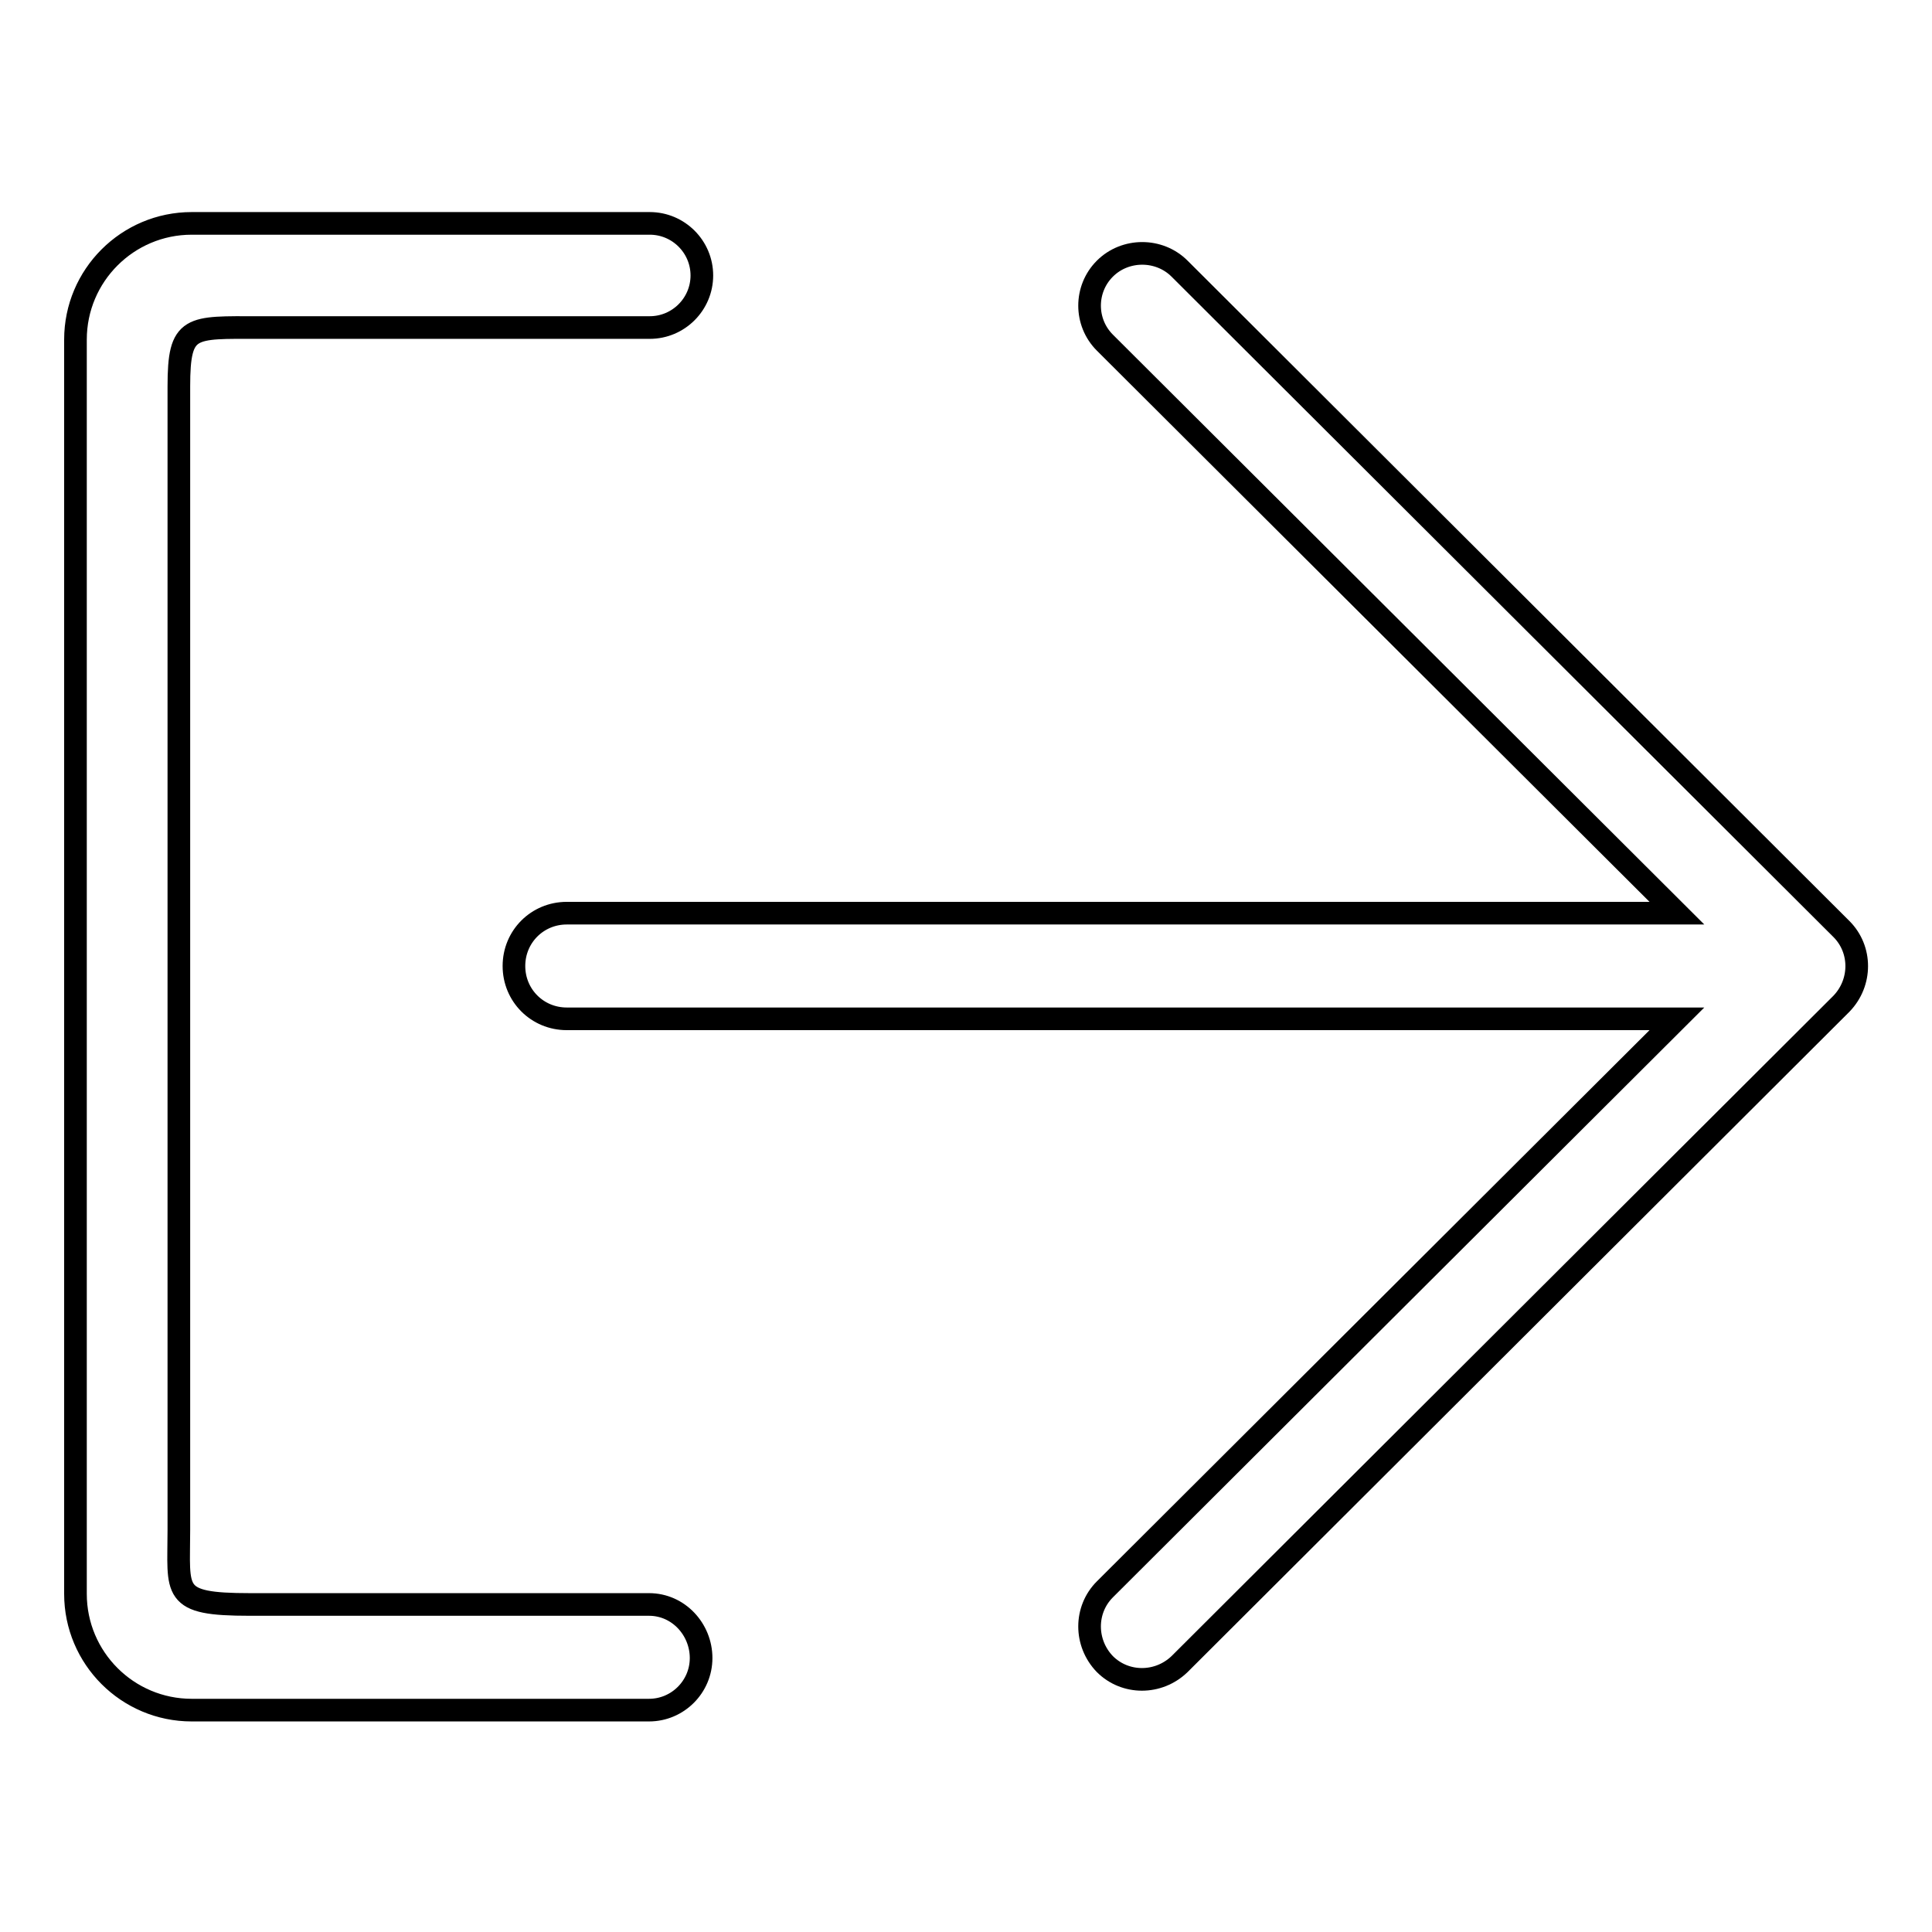
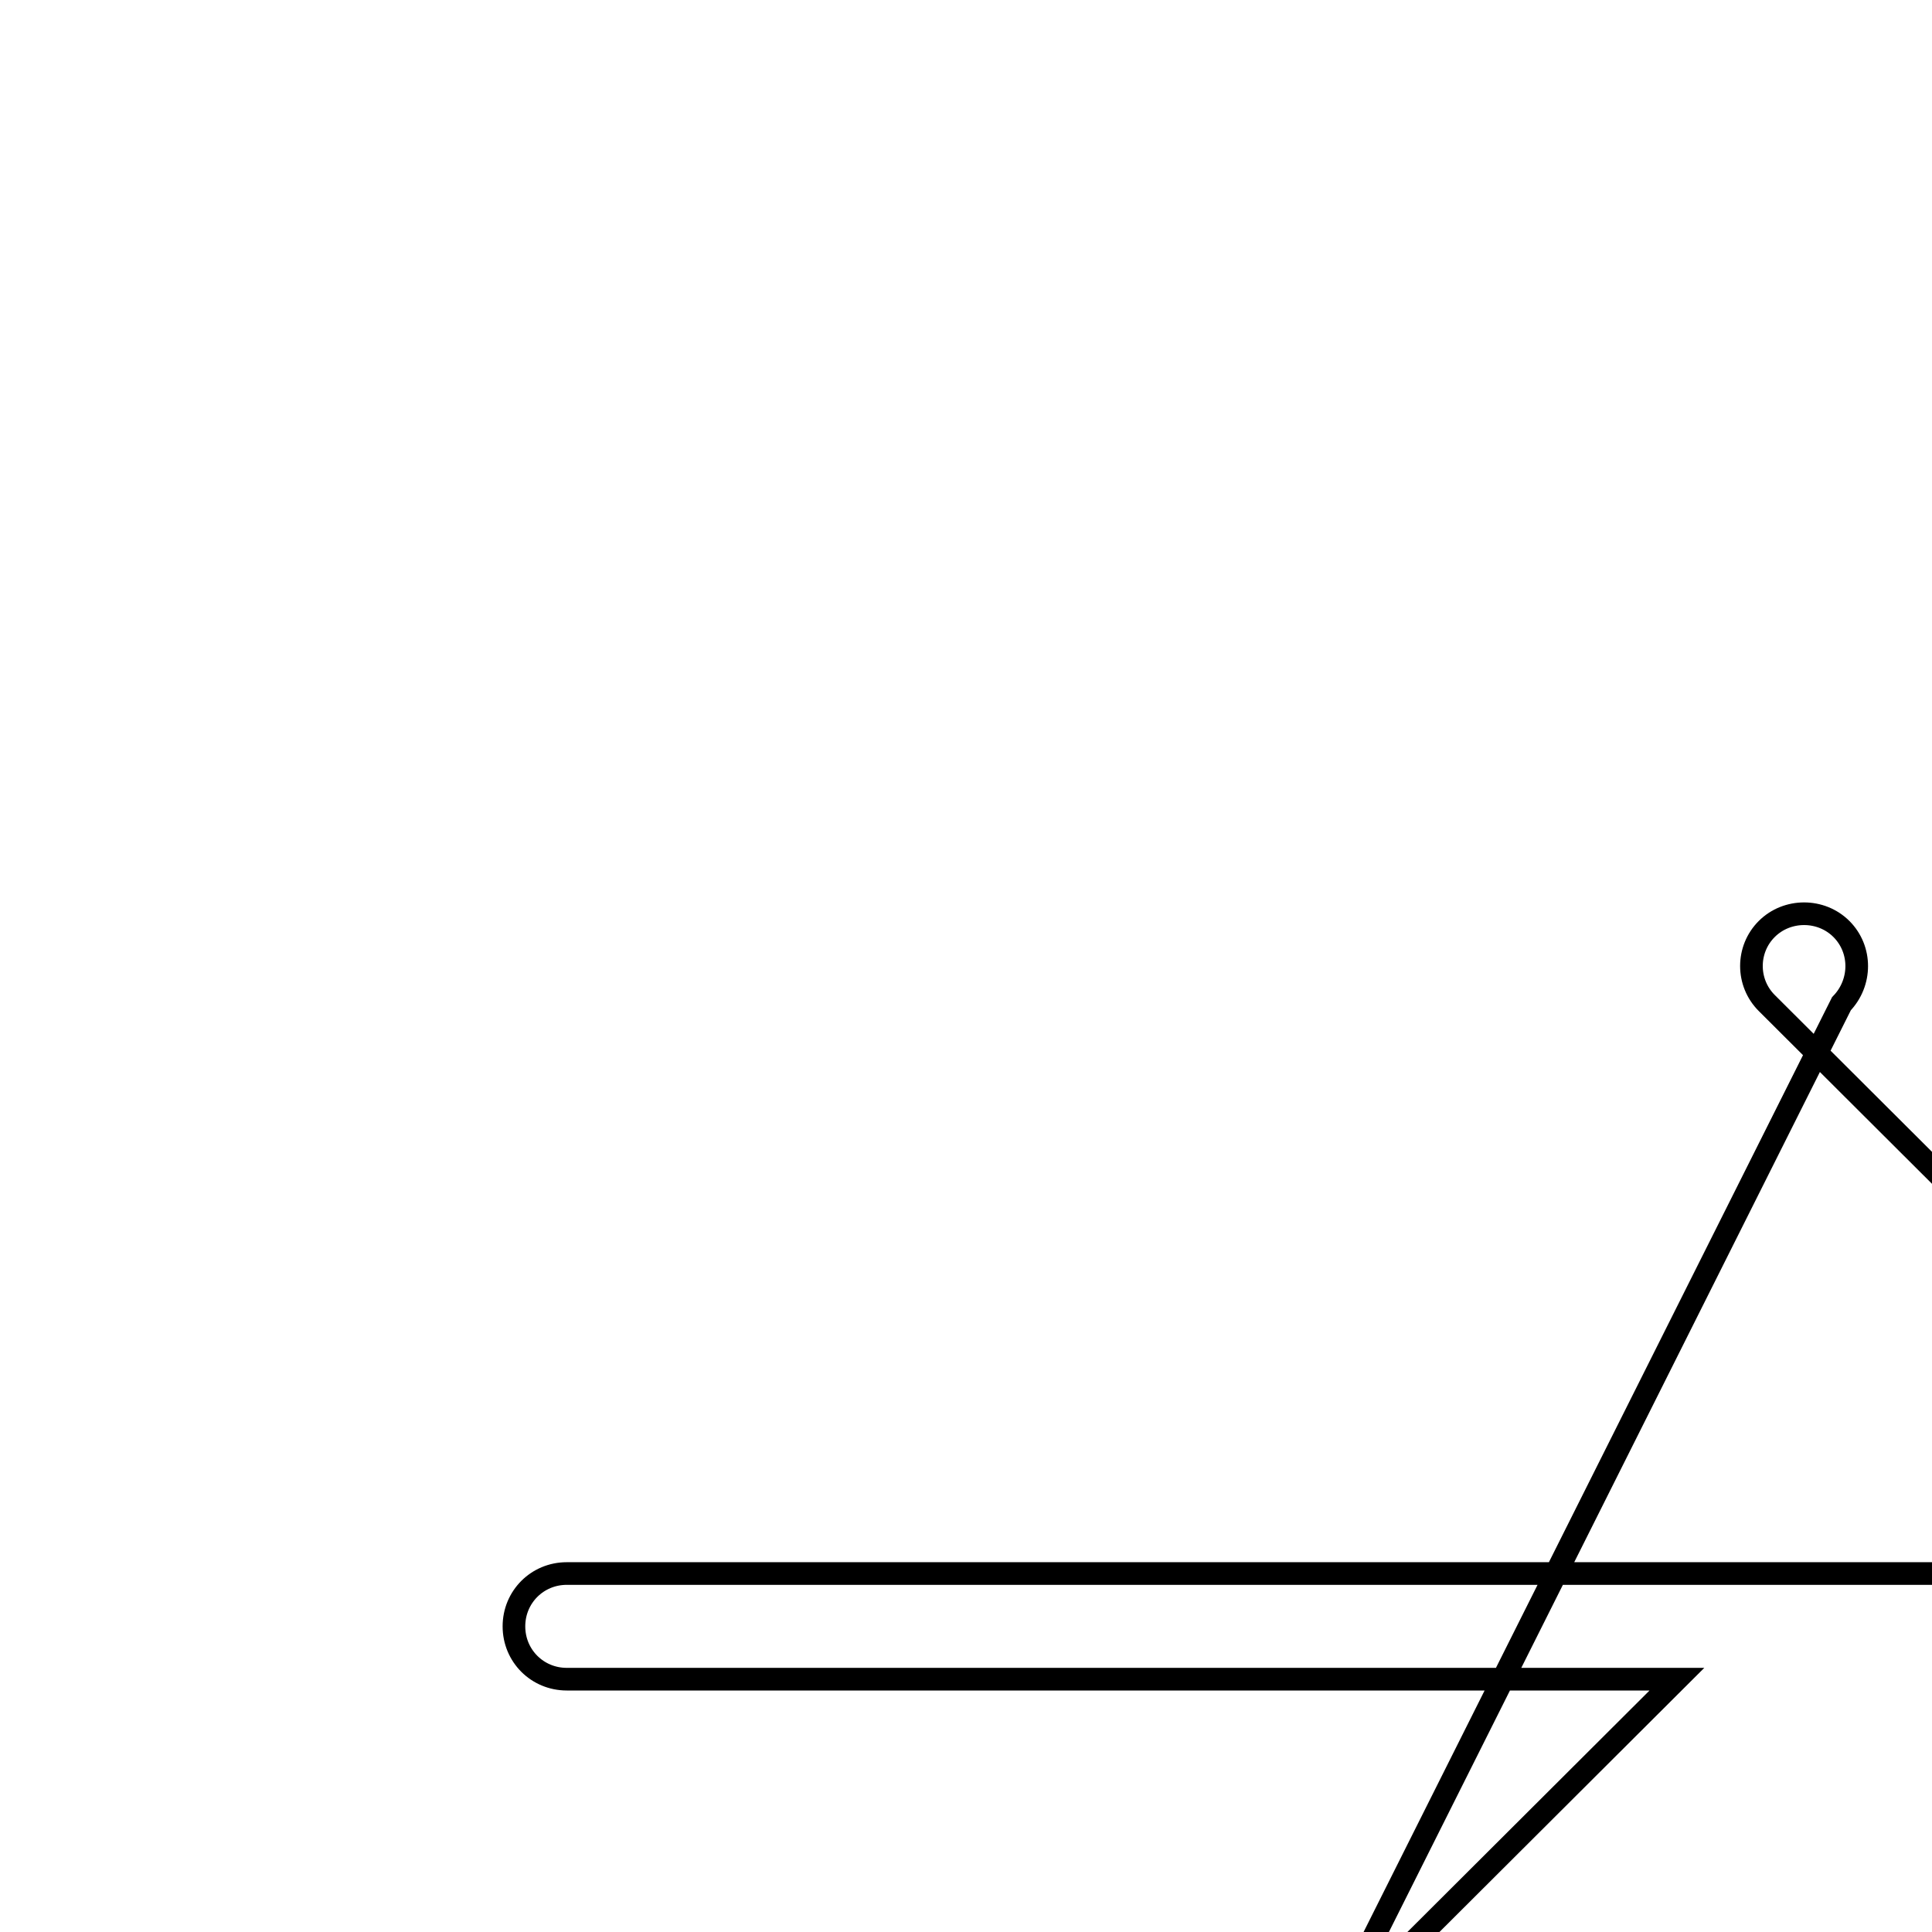
<svg xmlns="http://www.w3.org/2000/svg" version="1.1" x="0px" y="0px" viewBox="0 0 256 256" enable-background="new 0 0 256 256" xml:space="preserve">
  <g>
    <g>
-       <path stroke-width="3" fill-opacity="0" stroke="#000000" d="M244,123.1l-87.7-87.5c-2.7-2.7-7.2-2.7-9.9,0c-2.7,2.7-2.7,7.1,0,9.8l75.8,75.6H75.1c-3.9,0-7,3.1-7,7c0,3.9,3.1,7,7,7h147.1l-75.8,75.6c-2.7,2.7-2.7,7.1,0,9.9c2.7,2.7,7.1,2.7,9.9,0L244,133C246.7,130.2,246.7,125.8,244,123.1L244,123.1z" />
-       <path stroke-width="3" fill-opacity="0" stroke="#000000" d="M86,212.6L86,212.6l-52.9,0c-10.5,0-9.4-1.6-9.4-9.9V51.2c0-8.2,1.5-7.8,10.6-7.8h51.8v0c3.8,0,6.9-3.1,6.9-6.9c0-3.8-3.1-6.9-6.9-6.9l0,0H25.4c-8.5,0-15.4,6.9-15.4,15.4v166.2c0,8.5,6.9,15.4,15.4,15.4H86v0c3.8,0,6.9-3.1,6.9-6.9S89.9,212.6,86,212.6L86,212.6z" />
+       <path stroke-width="3" fill-opacity="0" stroke="#000000" d="M244,123.1c-2.7-2.7-7.2-2.7-9.9,0c-2.7,2.7-2.7,7.1,0,9.8l75.8,75.6H75.1c-3.9,0-7,3.1-7,7c0,3.9,3.1,7,7,7h147.1l-75.8,75.6c-2.7,2.7-2.7,7.1,0,9.9c2.7,2.7,7.1,2.7,9.9,0L244,133C246.7,130.2,246.7,125.8,244,123.1L244,123.1z" />
    </g>
  </g>
</svg>